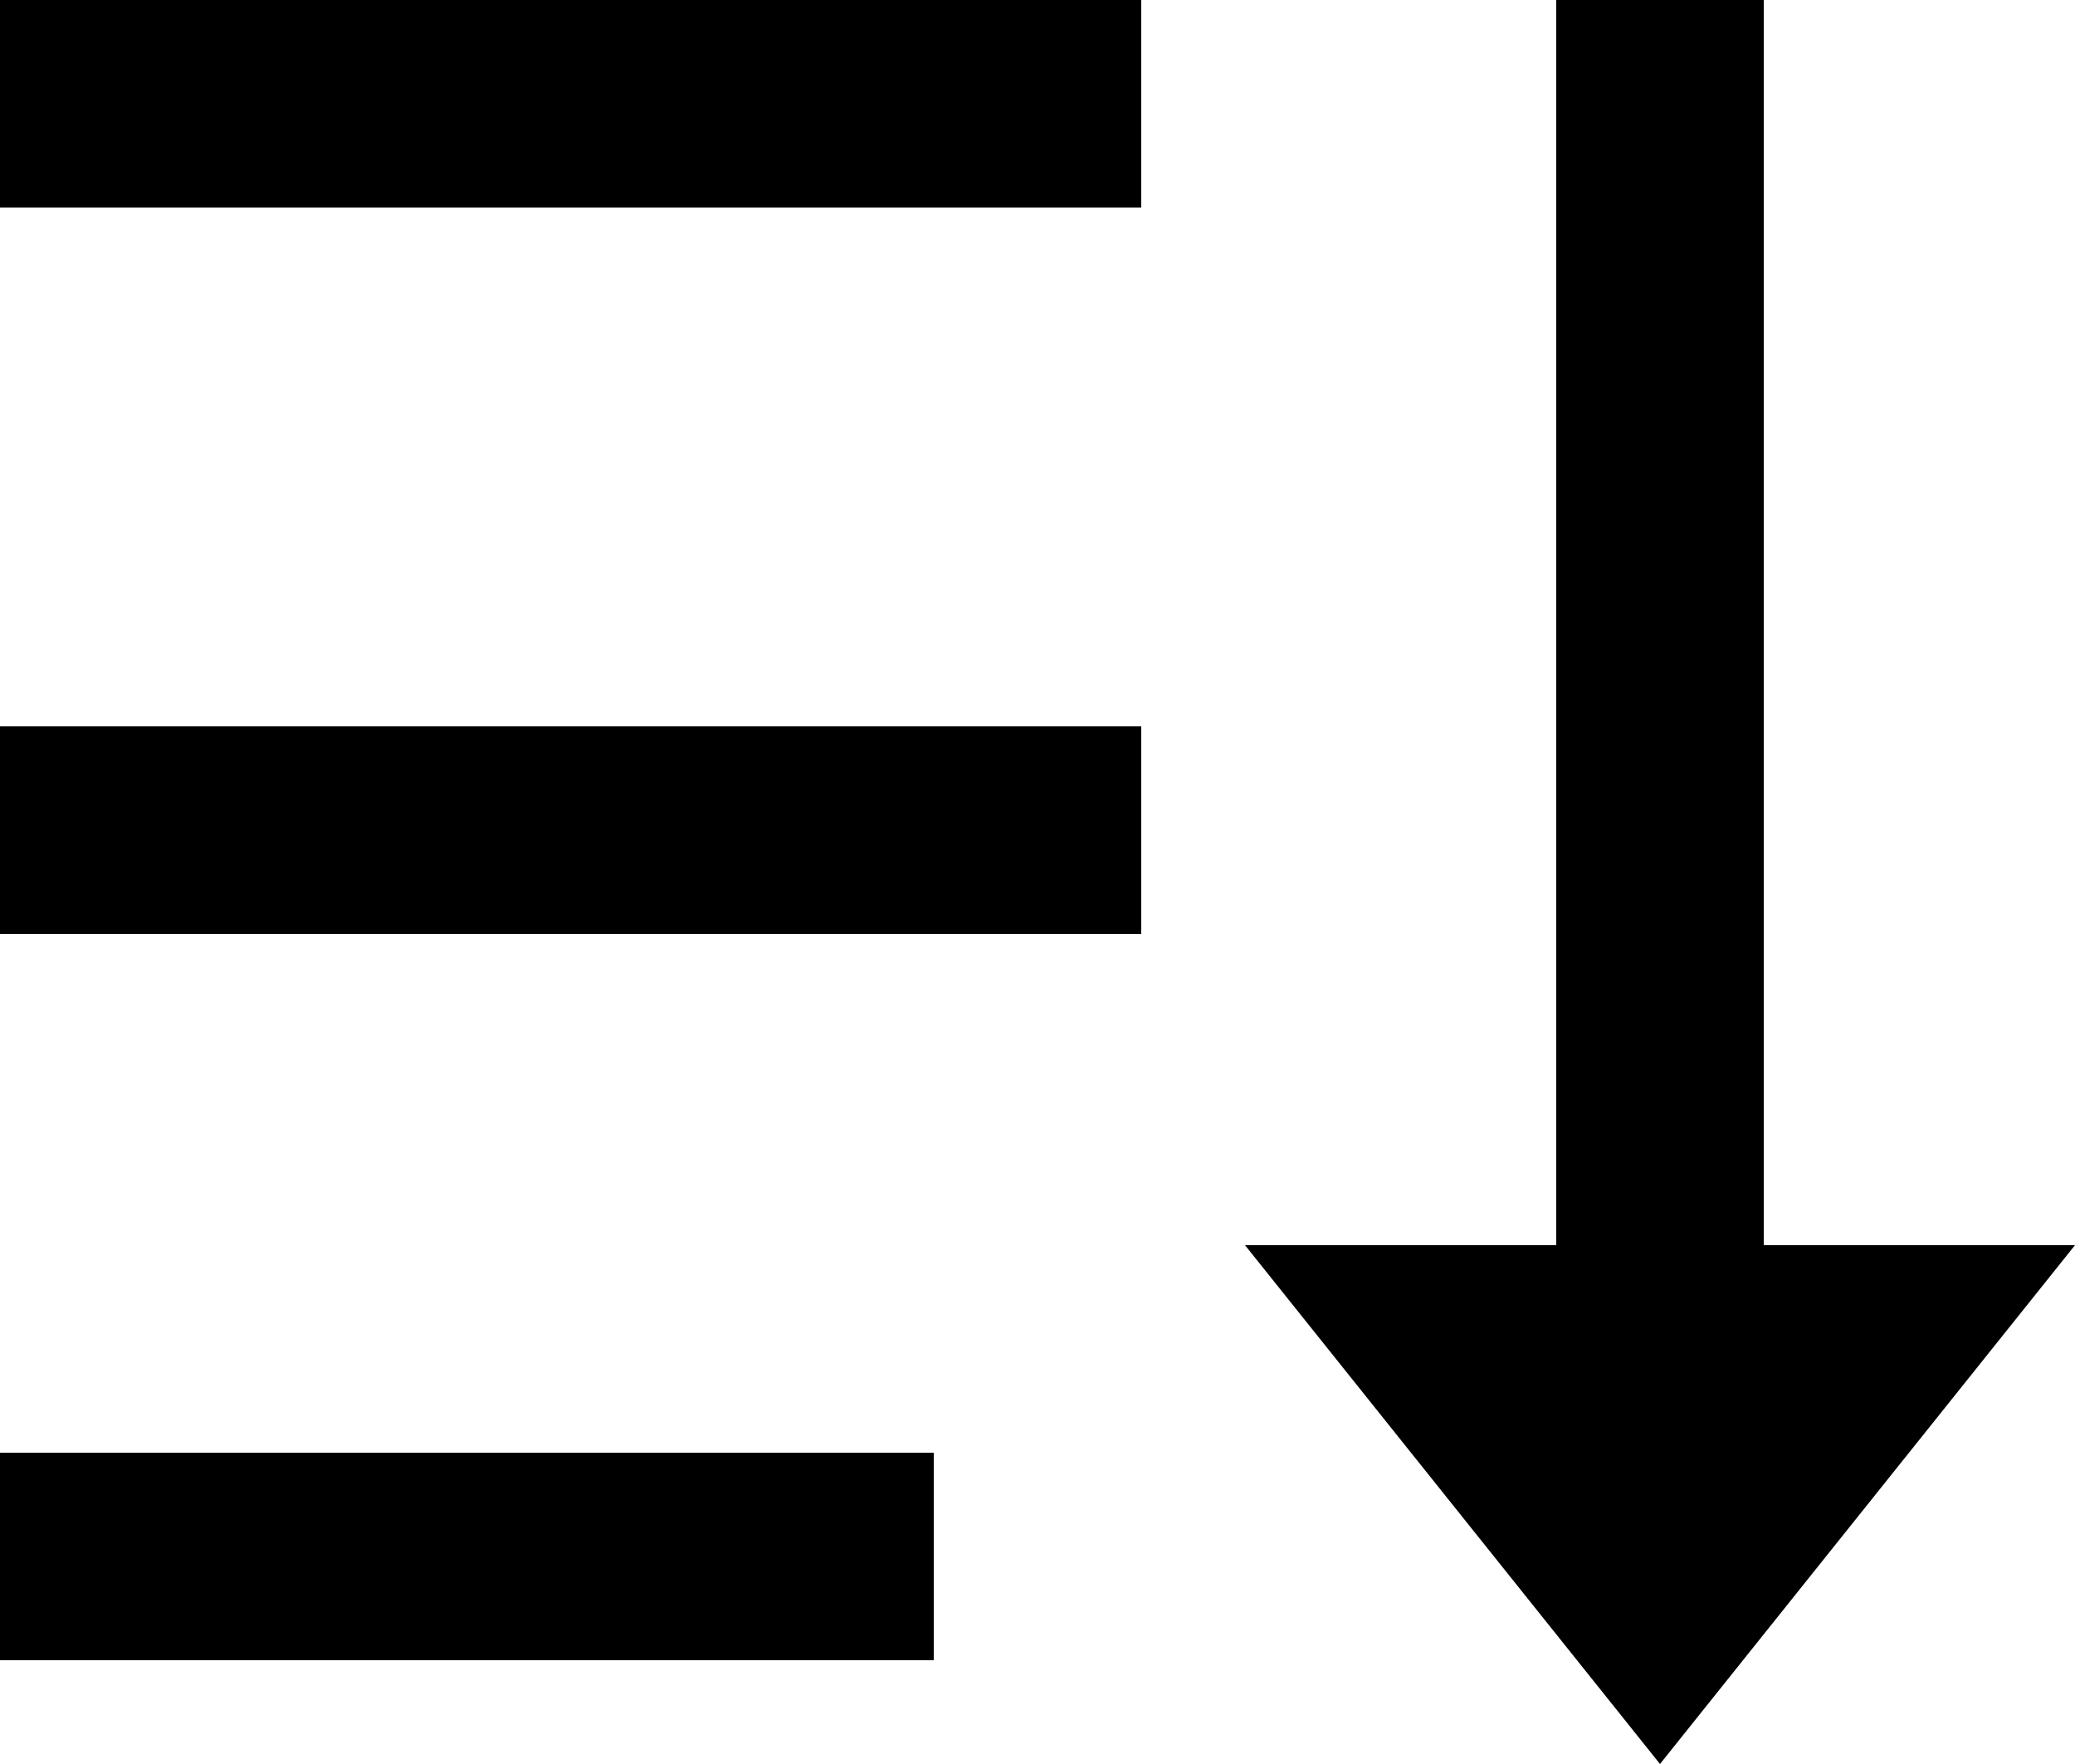
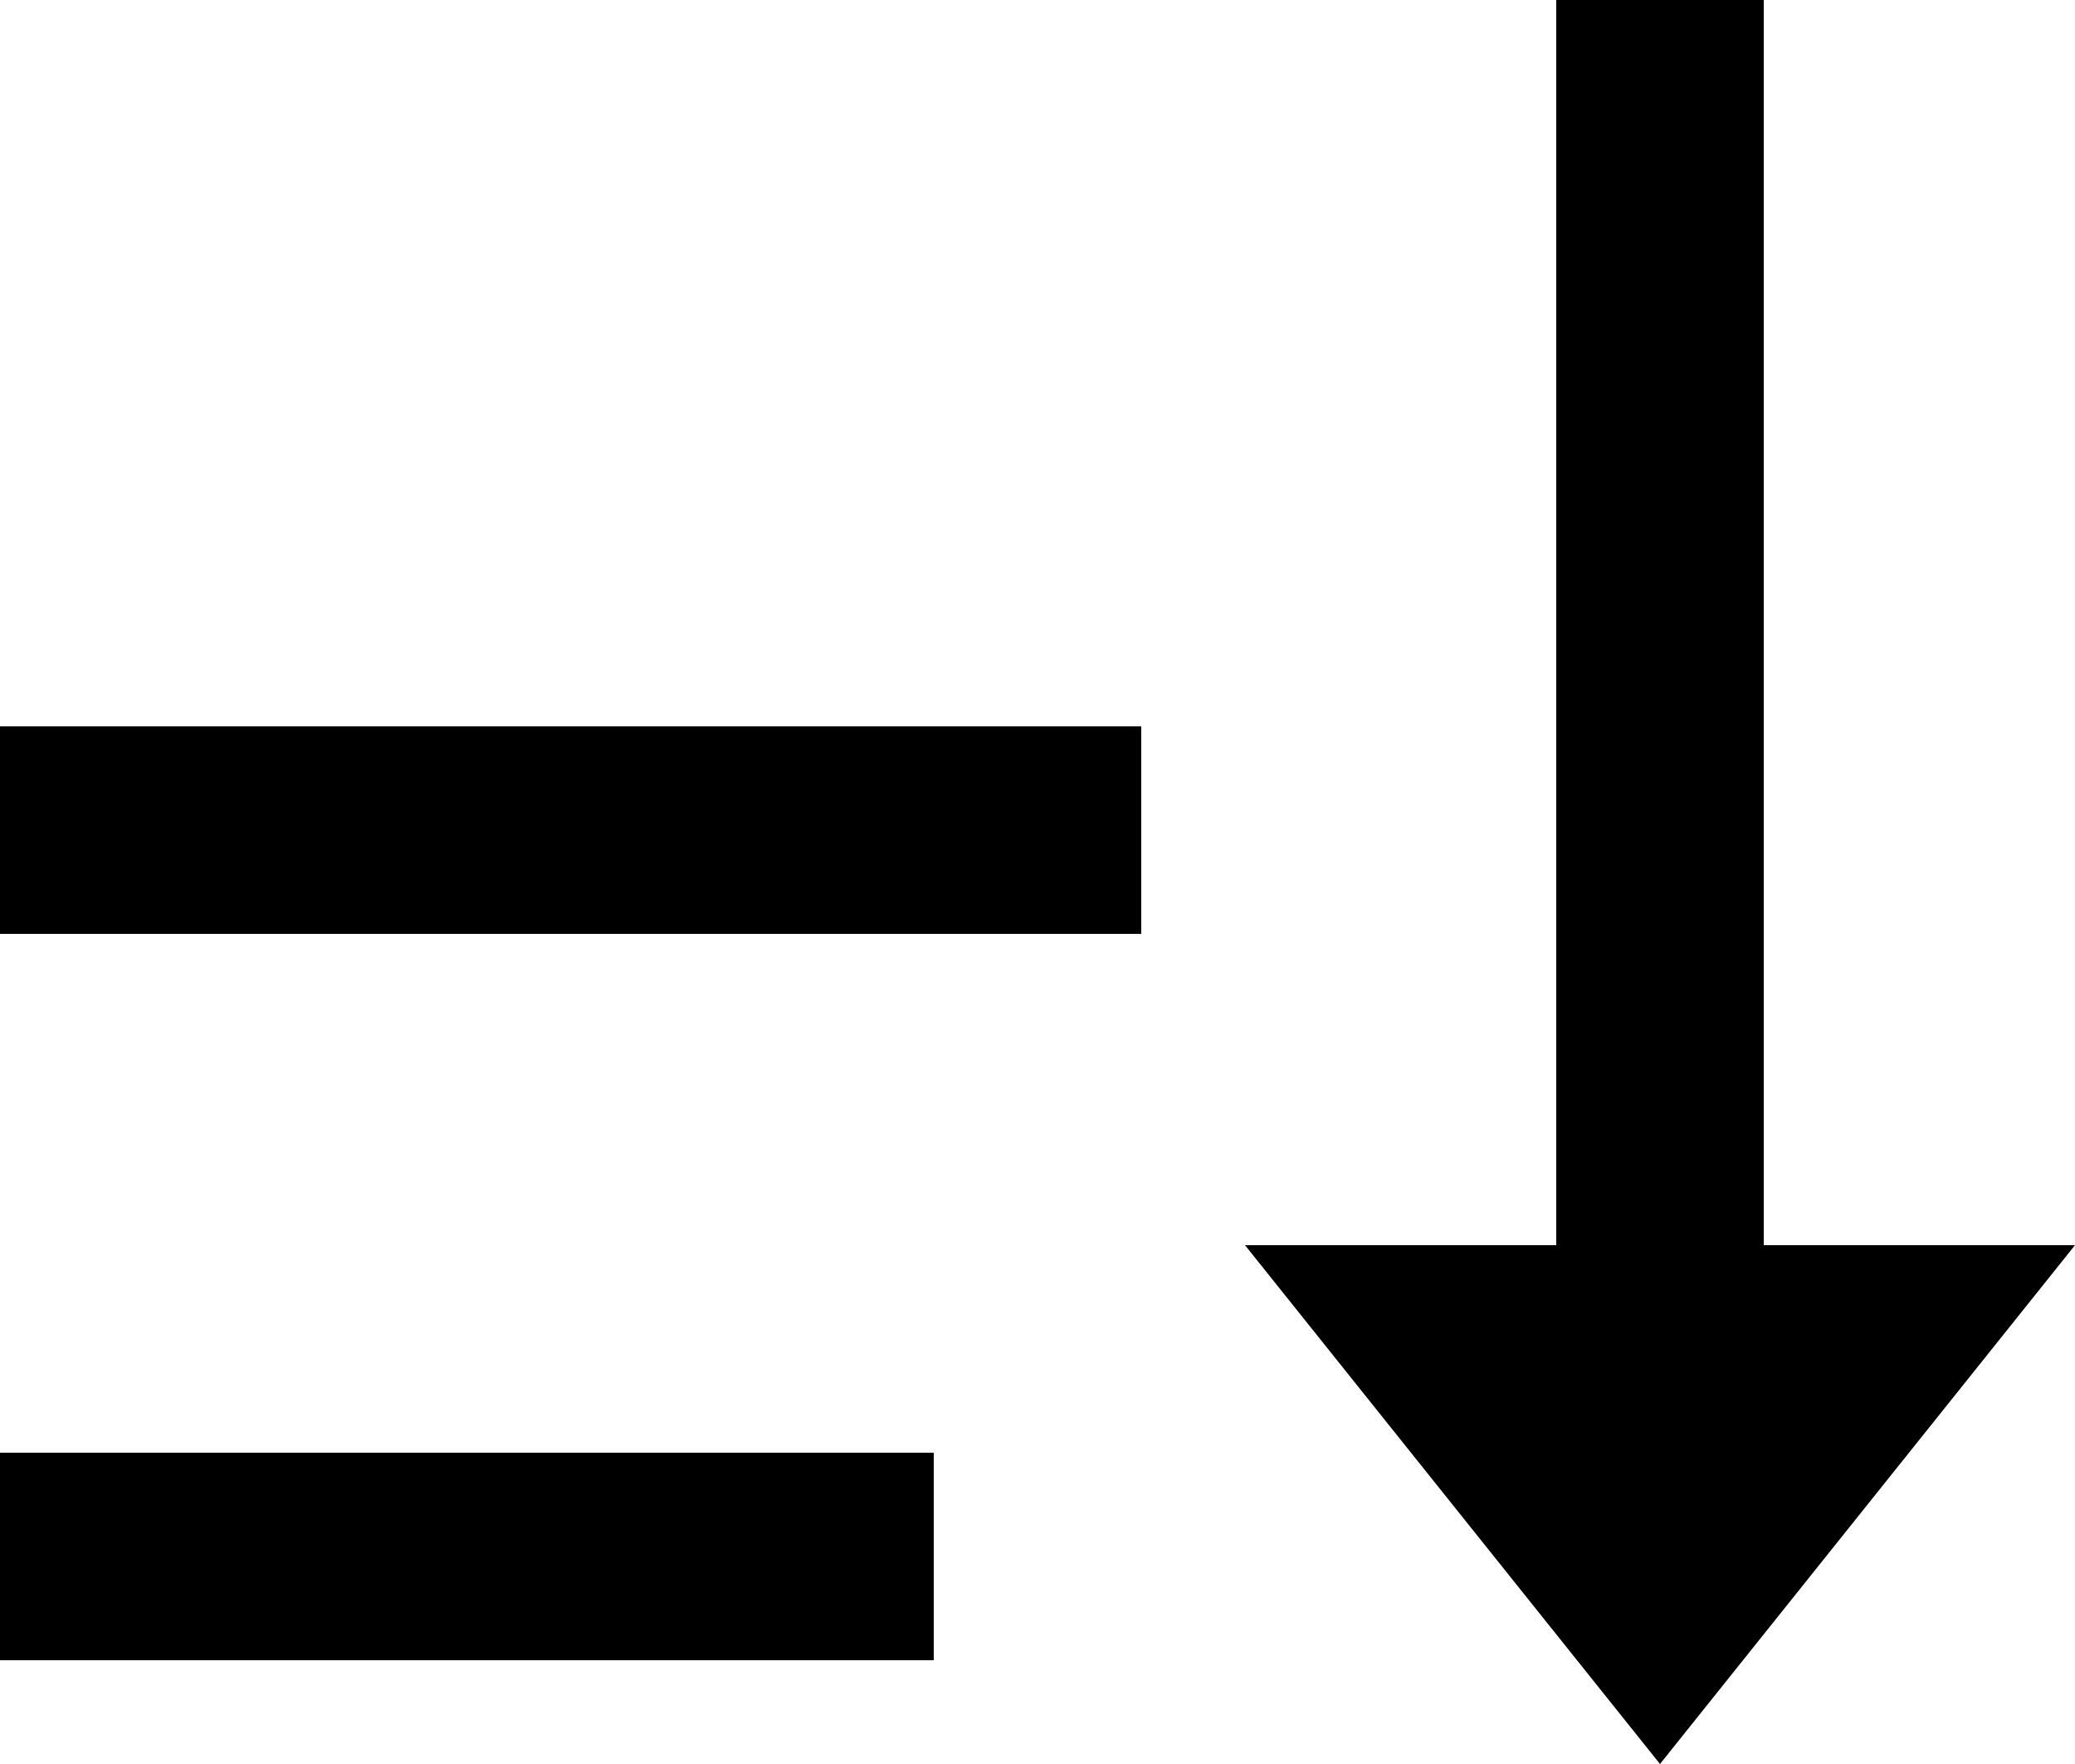
<svg xmlns="http://www.w3.org/2000/svg" width="20" height="17" viewBox="0 0 20 17">
-   <path id="パス_6237" data-name="パス 6237" d="M20,4V16h3l-4,5-4-5h3V4ZM12,18v2H3V18Zm2-7v2H3V11Zm0-7V6H3V4Z" transform="translate(-3 -4)" />
+   <path id="パス_6237" data-name="パス 6237" d="M20,4V16h3l-4,5-4-5h3V4ZM12,18v2H3V18Zm2-7v2H3V11Zm0-7H3V4Z" transform="translate(-3 -4)" />
</svg>